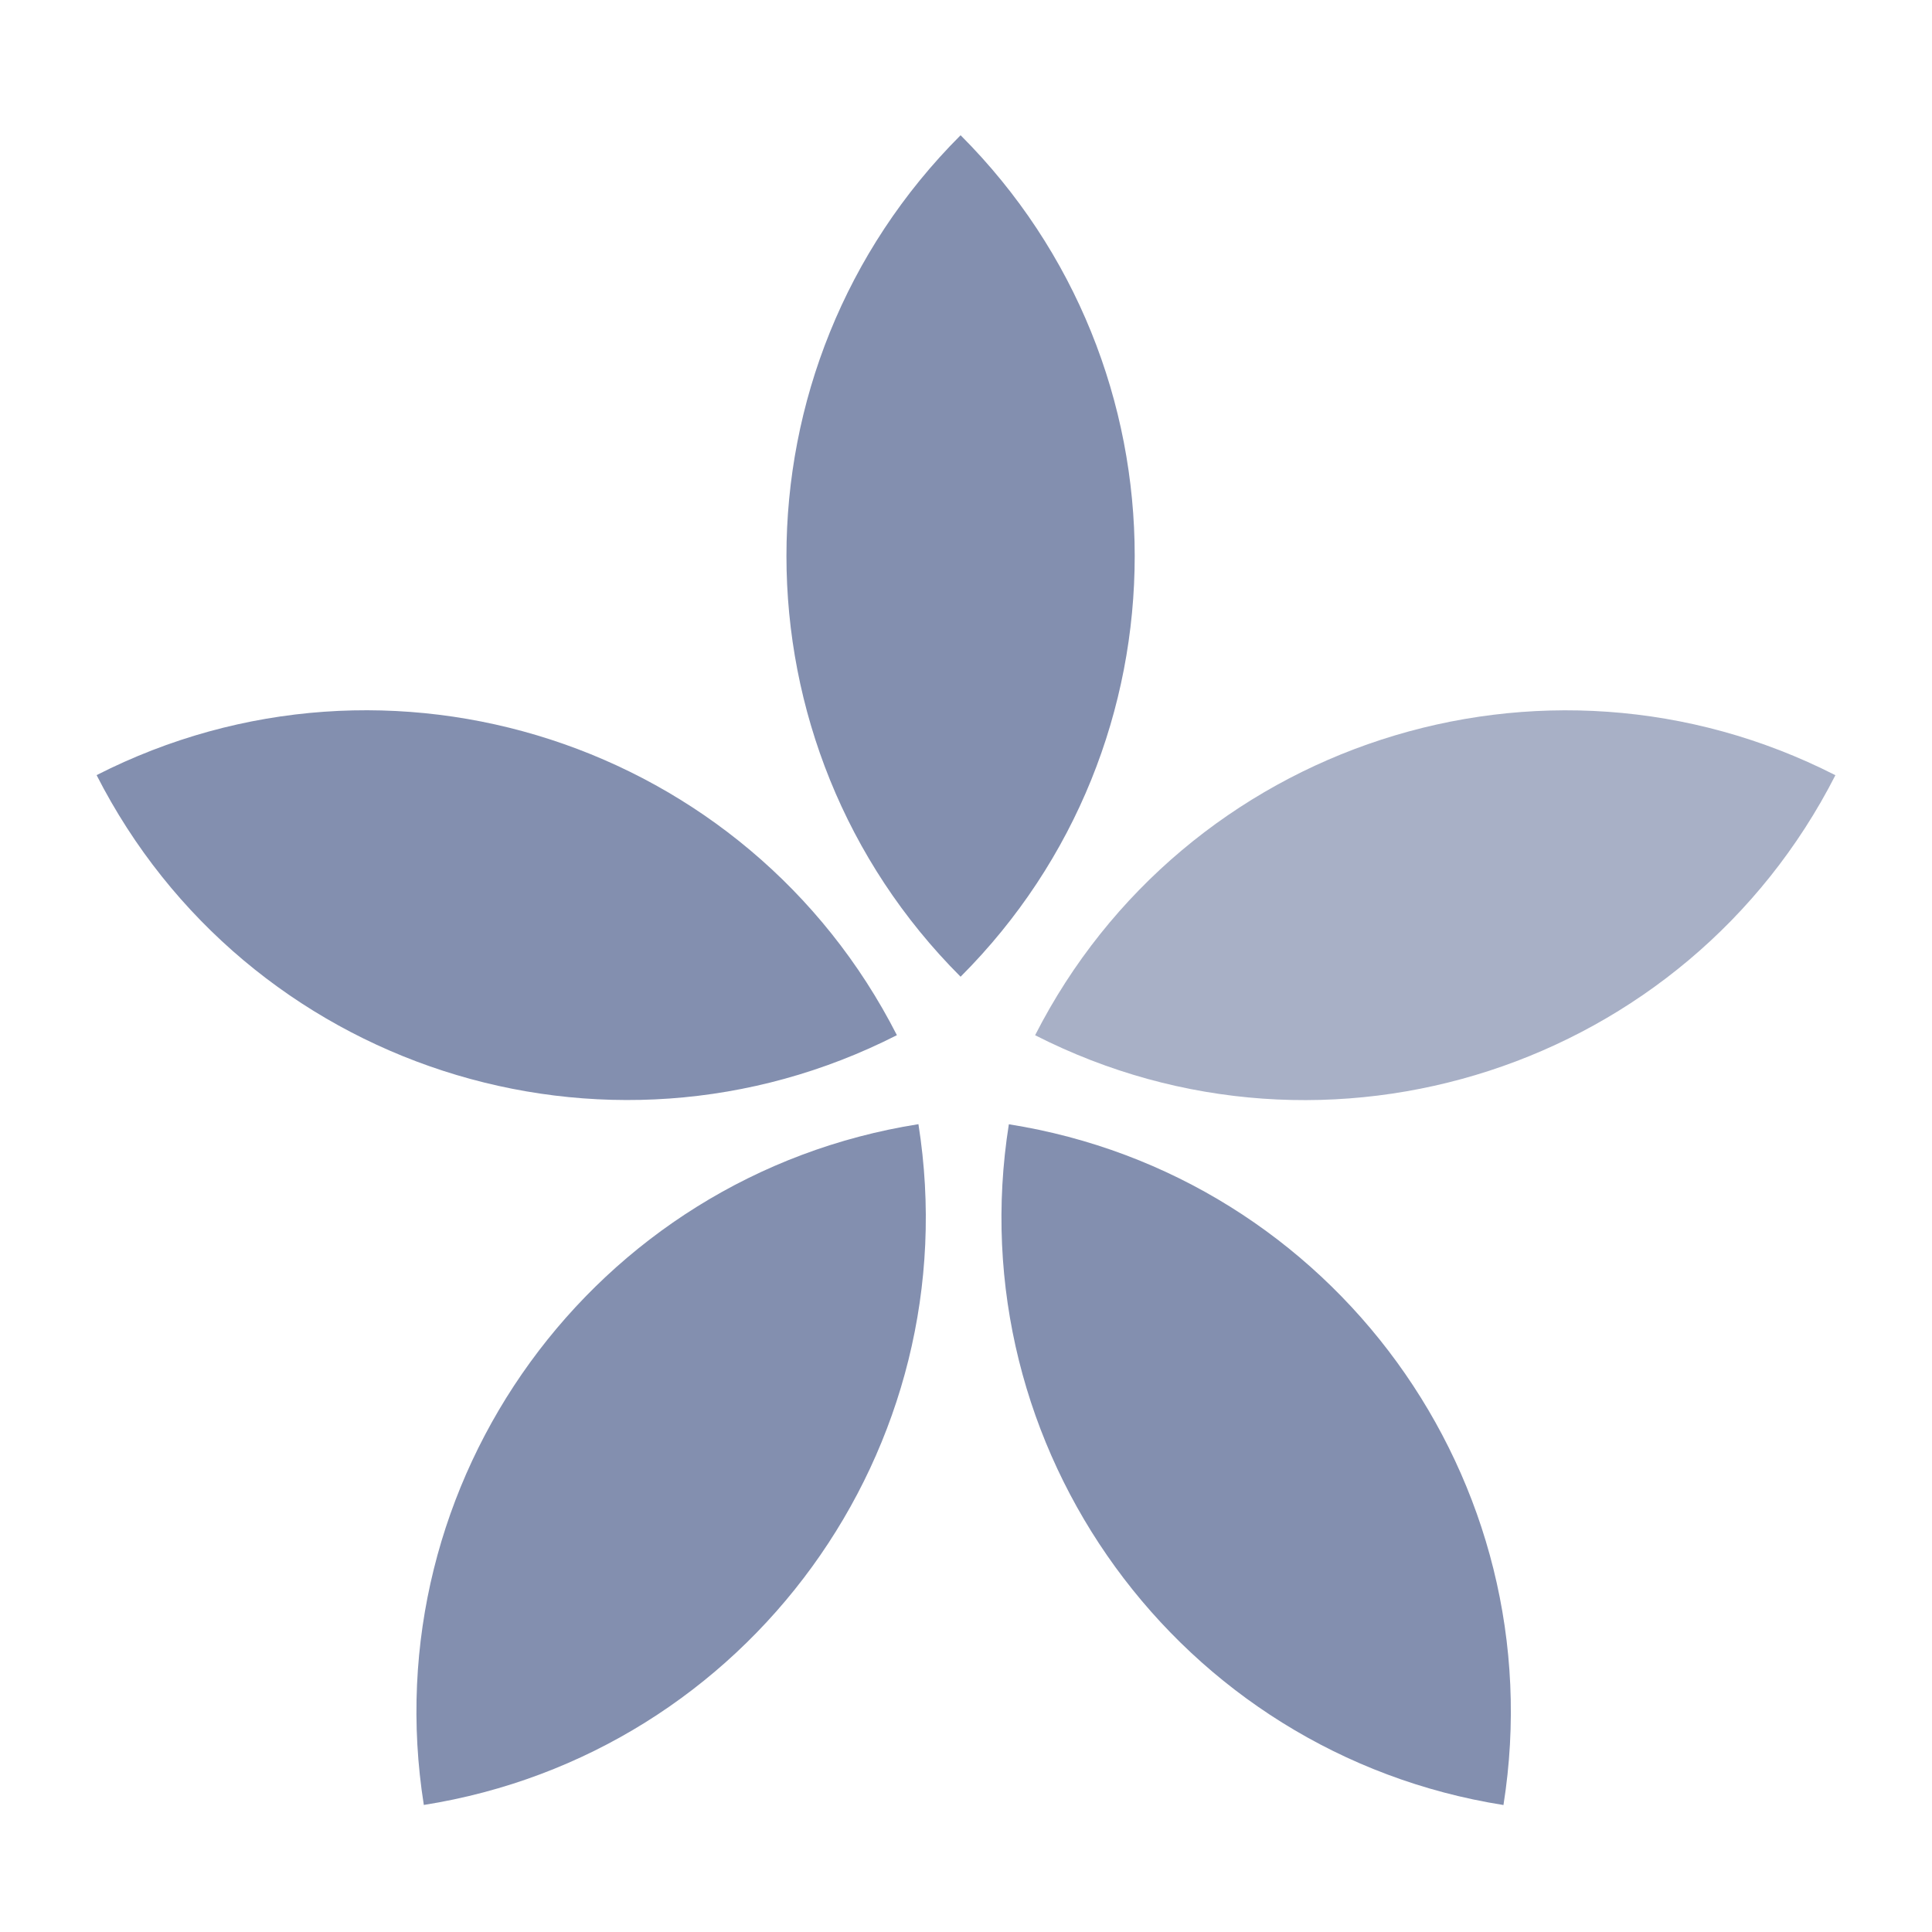
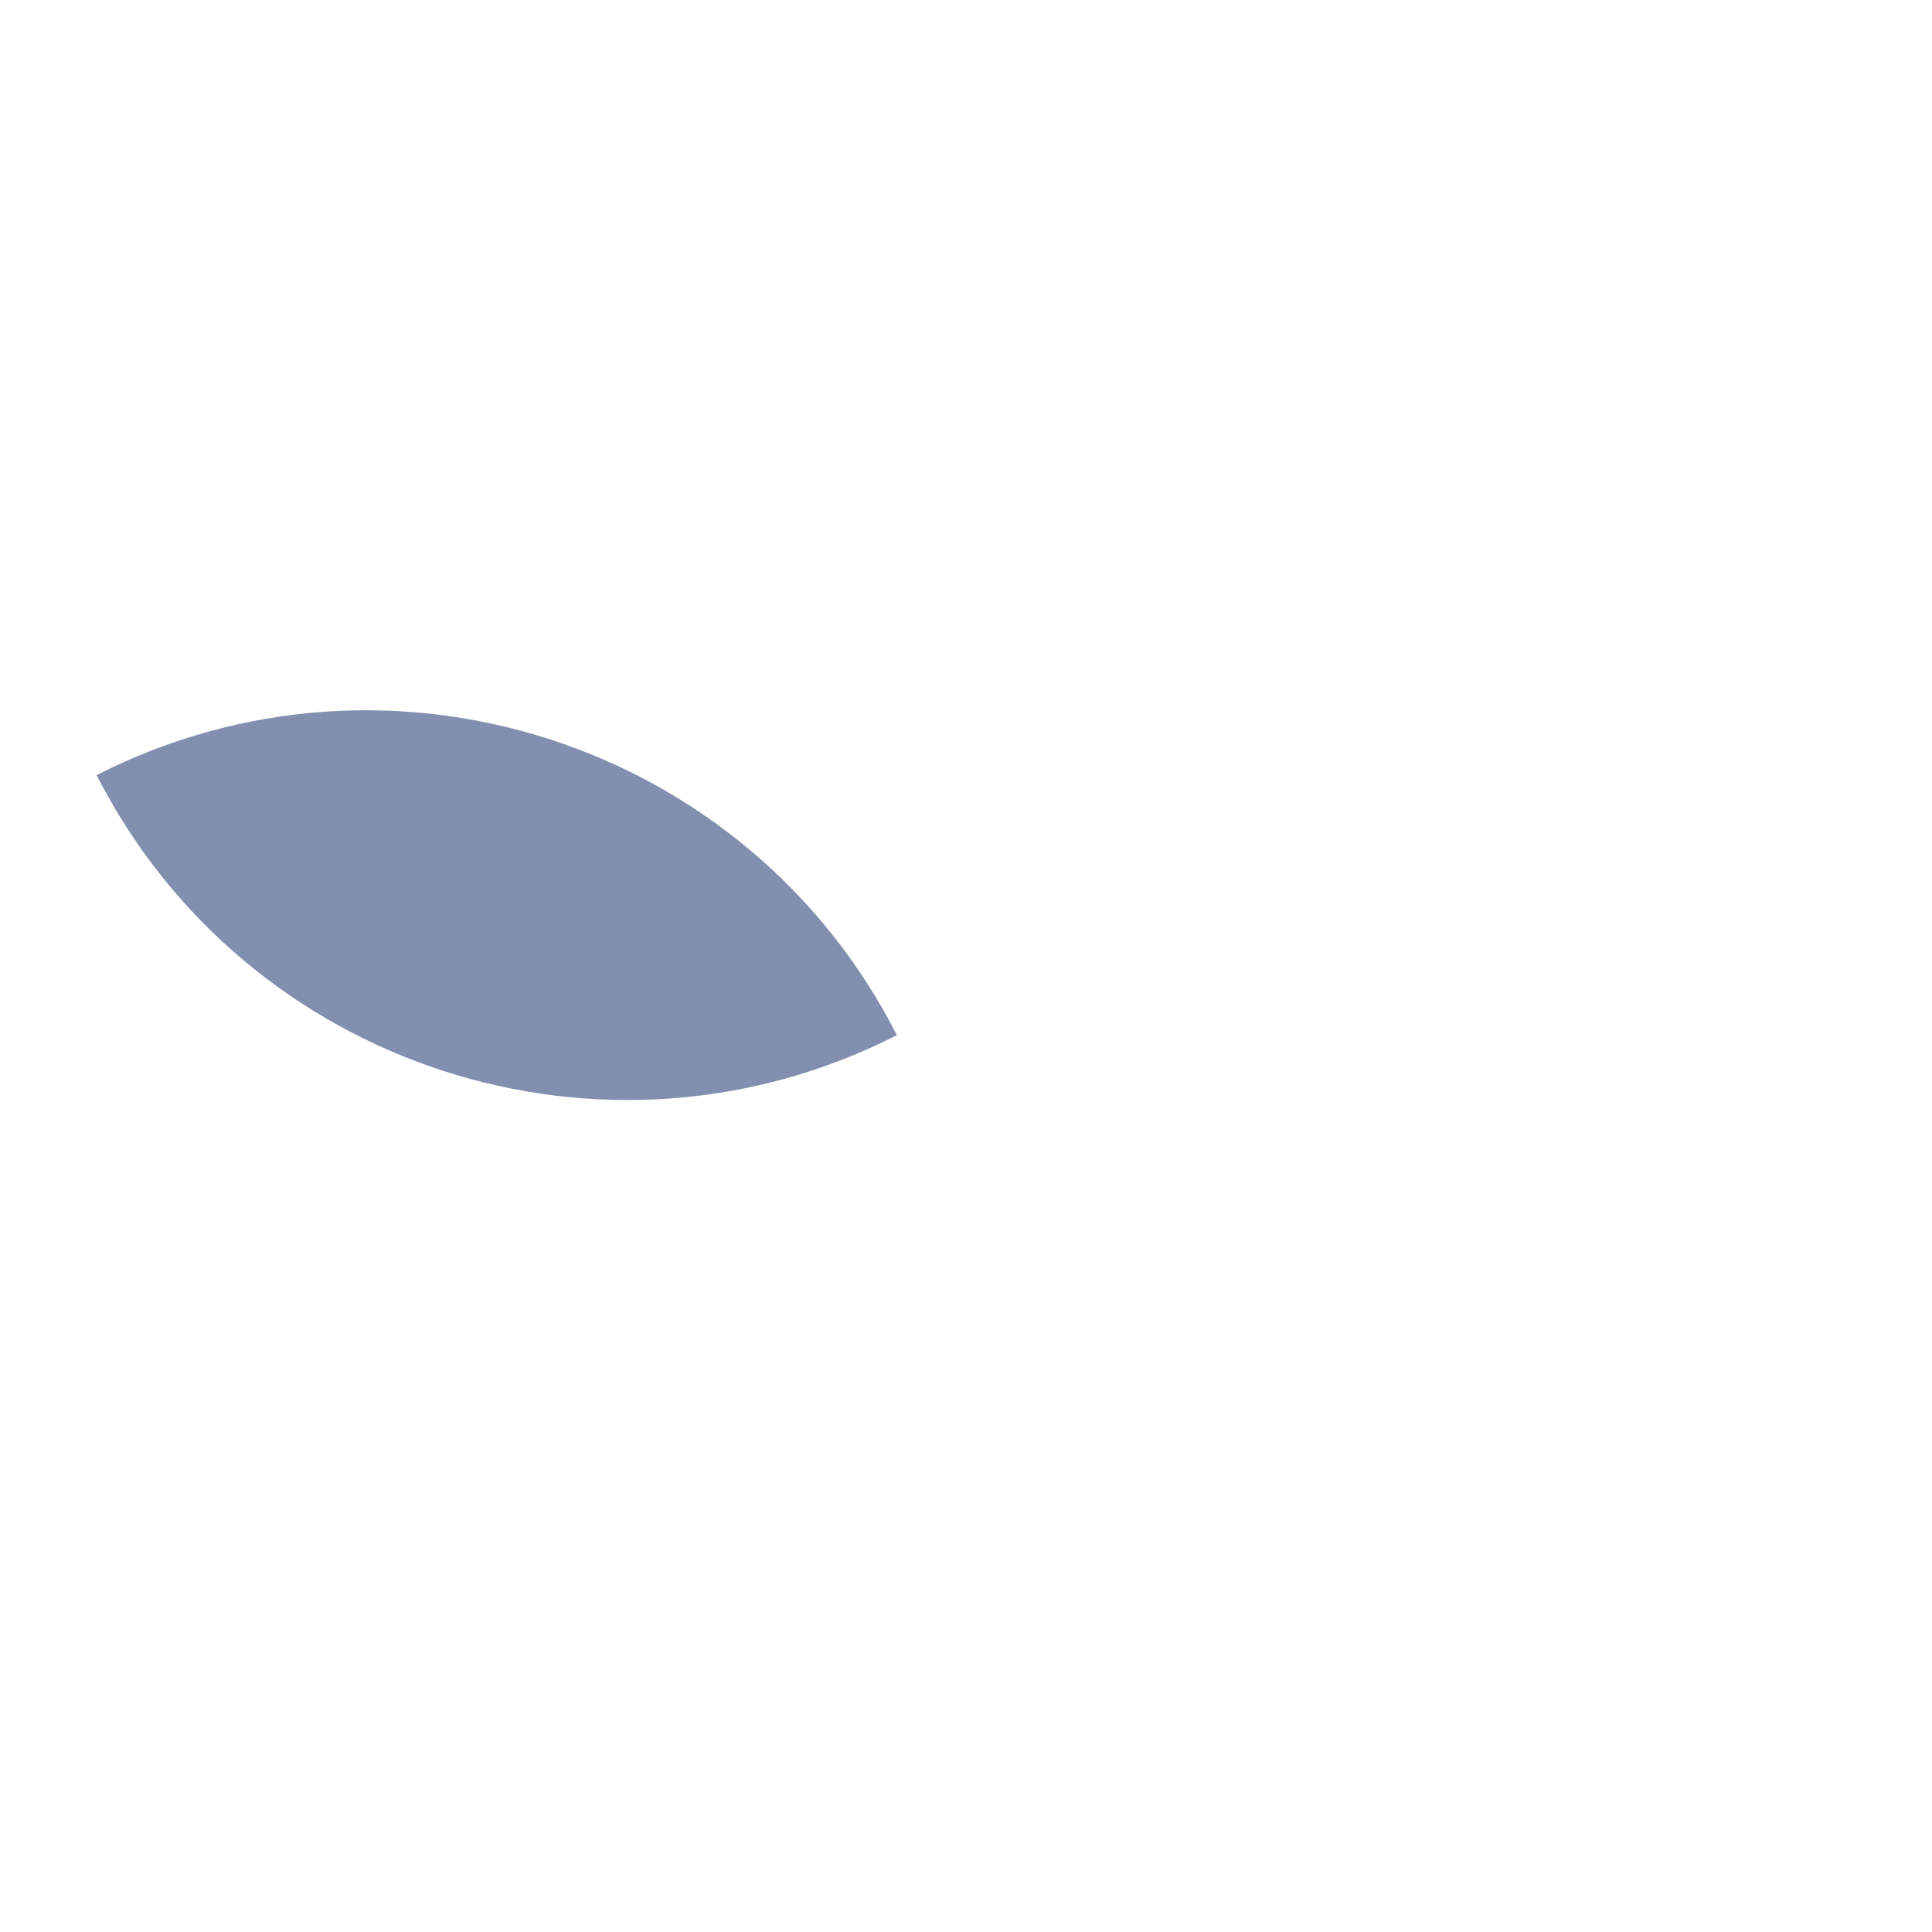
<svg xmlns="http://www.w3.org/2000/svg" width="100" height="100" viewBox="0 0 100 100" fill="none">
-   <path d="M49.72 50.555C37.711 38.546 37.693 19.026 49.72 7C61.728 19.008 61.746 38.528 49.72 50.555Z" fill="#838FAF" />
-   <path d="M53.577 53.583C61.287 38.452 79.846 32.403 95 40.124C87.29 55.255 68.731 61.305 53.577 53.583Z" fill="#838FAF" fill-opacity="0.7" />
-   <path d="M52.218 58.192C68.991 60.849 80.48 76.63 77.819 93.428C61.046 90.772 49.557 74.99 52.218 58.192Z" fill="#838FAF" />
-   <path d="M47.538 58.187C50.194 74.96 38.735 90.763 21.937 93.424C19.28 76.65 30.739 60.848 47.538 58.187Z" fill="#838FAF" />
  <path d="M46.423 53.58C31.291 61.289 12.721 55.275 5 40.12C20.131 32.411 38.701 38.426 46.423 53.58Z" fill="#838FAF" />
</svg>